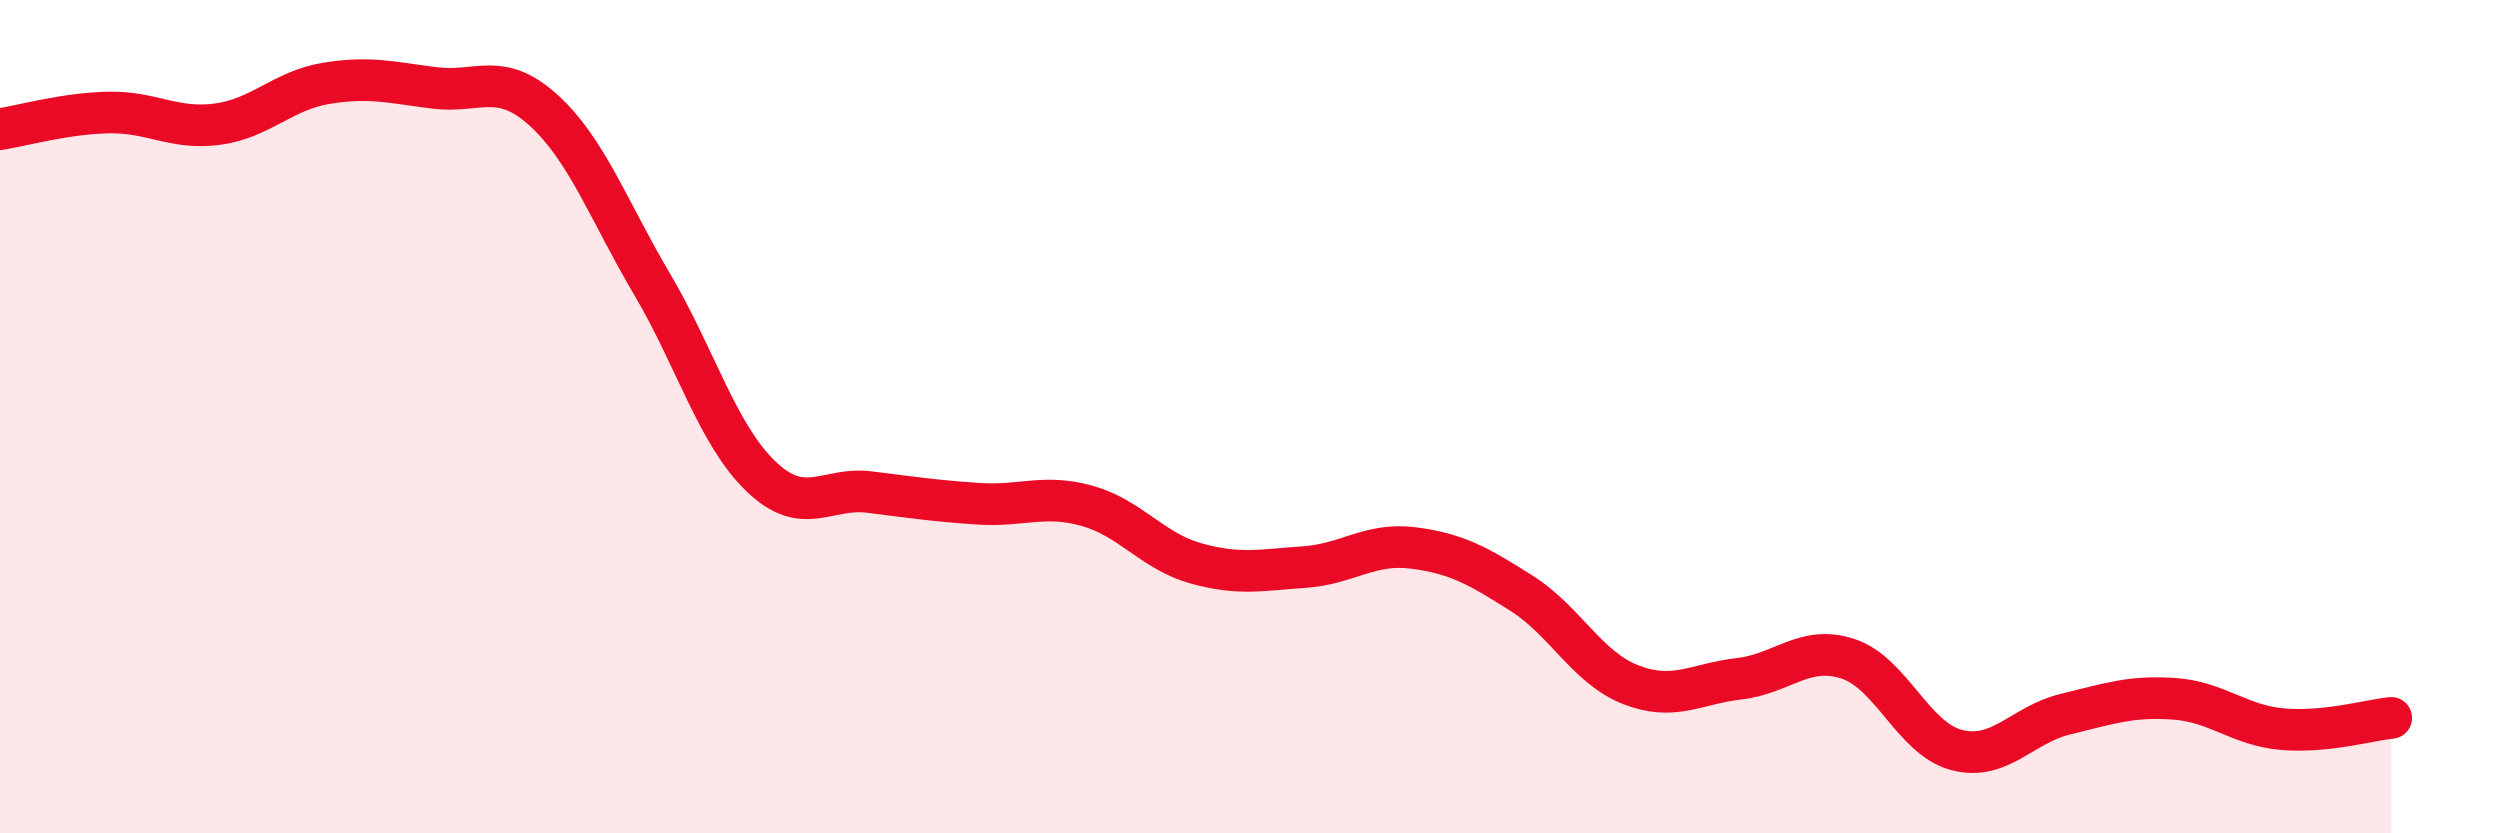
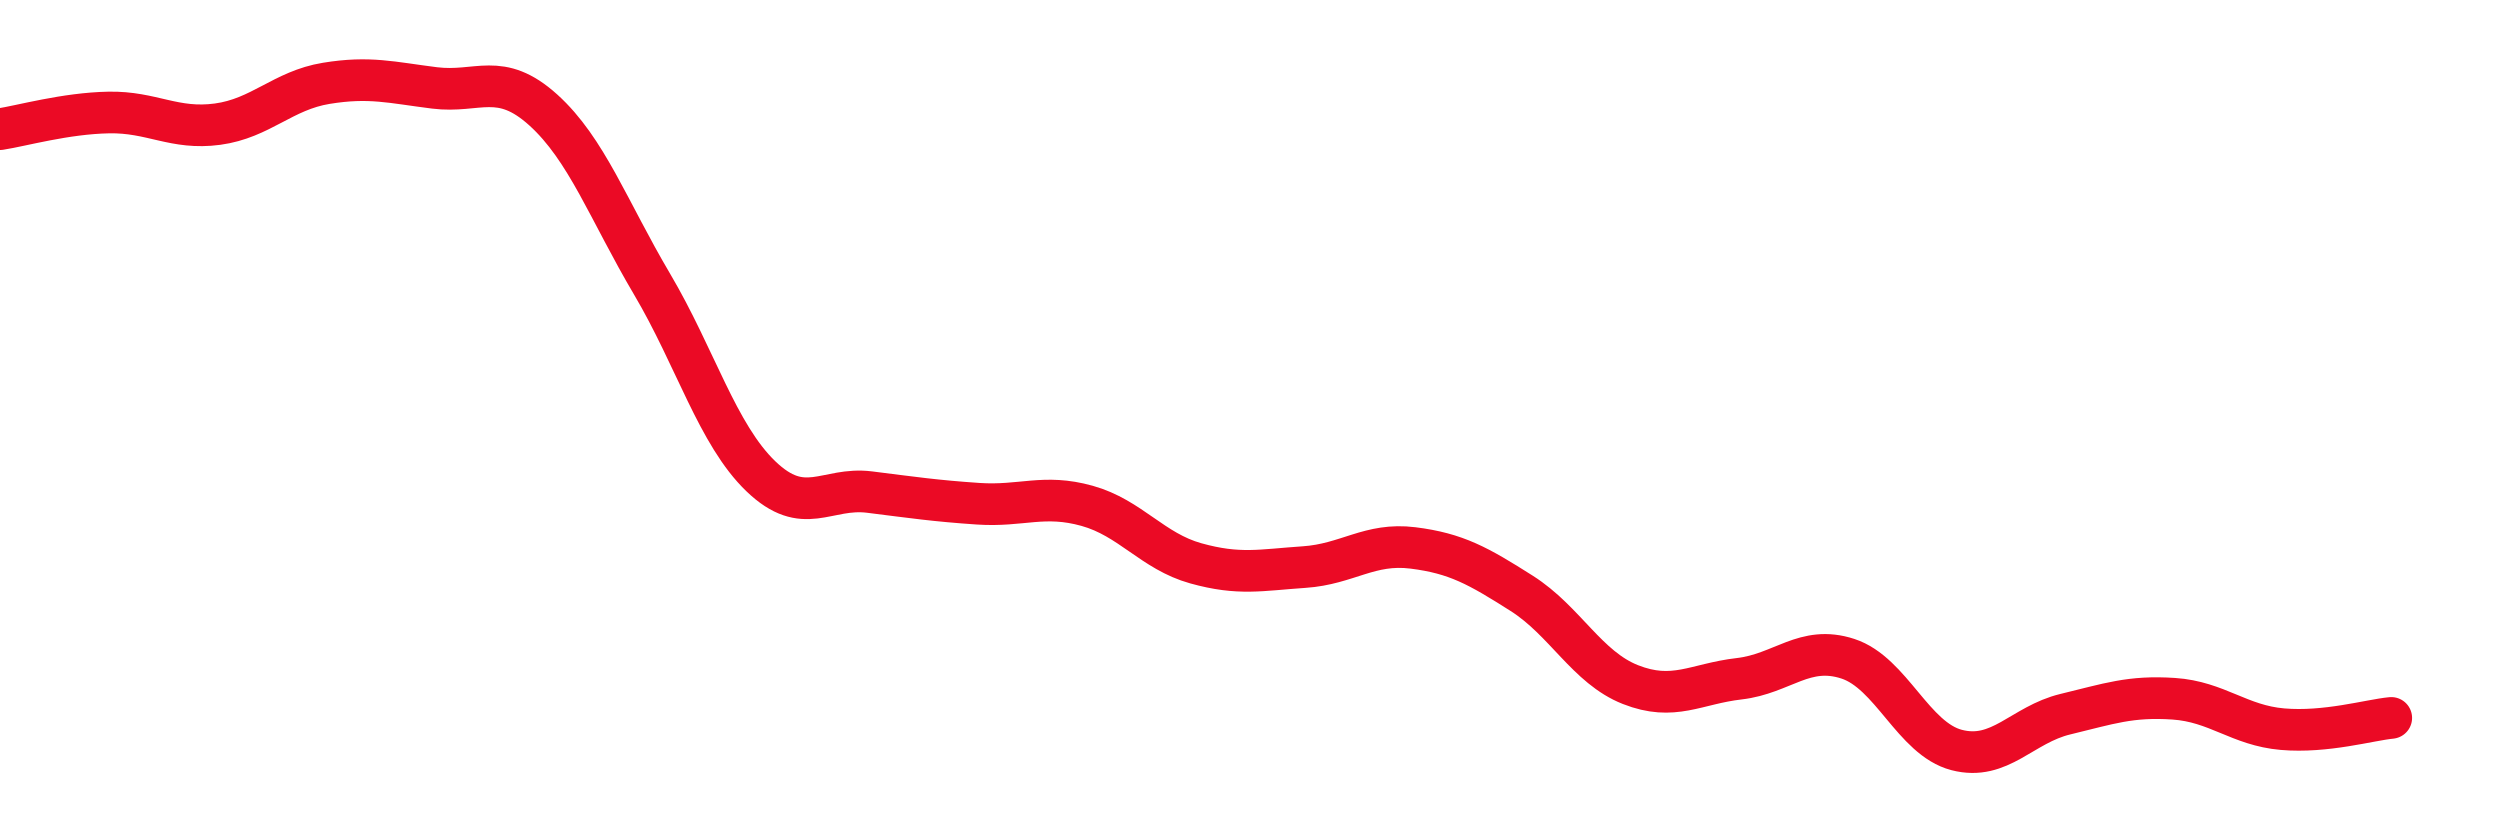
<svg xmlns="http://www.w3.org/2000/svg" width="60" height="20" viewBox="0 0 60 20">
-   <path d="M 0,3.1 C 0.52,3.02 1.57,2.72 2.61,2.7 C 3.65,2.68 4.18,3.12 5.22,2.98 C 6.26,2.84 6.79,2.17 7.83,2 C 8.87,1.83 9.39,1.98 10.43,2.11 C 11.47,2.24 12,1.7 13.04,2.64 C 14.08,3.58 14.61,5.06 15.65,6.82 C 16.69,8.58 17.22,10.43 18.26,11.43 C 19.3,12.43 19.83,11.68 20.87,11.81 C 21.91,11.94 22.44,12.02 23.48,12.09 C 24.52,12.16 25.05,11.85 26.09,12.14 C 27.13,12.43 27.66,13.23 28.7,13.52 C 29.74,13.81 30.26,13.68 31.3,13.61 C 32.34,13.54 32.87,13.02 33.91,13.15 C 34.95,13.28 35.48,13.58 36.52,14.24 C 37.56,14.9 38.09,16.02 39.13,16.43 C 40.17,16.84 40.7,16.41 41.74,16.29 C 42.78,16.17 43.31,15.47 44.35,15.81 C 45.39,16.15 45.92,17.73 46.96,18 C 48,18.27 48.53,17.39 49.57,17.14 C 50.61,16.89 51.13,16.7 52.17,16.77 C 53.21,16.84 53.74,17.41 54.78,17.5 C 55.82,17.59 56.87,17.28 57.39,17.23L57.39 20L0 20Z" fill="#EB0A25" opacity="0.1" stroke-linecap="round" stroke-linejoin="round" />
  <path d="M 0,3.1 C 0.52,3.02 1.57,2.72 2.61,2.7 C 3.65,2.68 4.18,3.12 5.22,2.98 C 6.26,2.84 6.79,2.17 7.83,2 C 8.87,1.83 9.39,1.98 10.43,2.11 C 11.47,2.24 12,1.7 13.04,2.64 C 14.08,3.58 14.61,5.06 15.65,6.82 C 16.69,8.58 17.22,10.43 18.26,11.43 C 19.3,12.43 19.83,11.68 20.87,11.81 C 21.91,11.94 22.44,12.02 23.48,12.09 C 24.52,12.16 25.05,11.85 26.09,12.14 C 27.13,12.43 27.66,13.23 28.7,13.52 C 29.74,13.81 30.26,13.68 31.3,13.61 C 32.34,13.54 32.87,13.02 33.91,13.15 C 34.95,13.28 35.48,13.58 36.52,14.24 C 37.56,14.9 38.09,16.02 39.13,16.43 C 40.17,16.84 40.7,16.41 41.74,16.29 C 42.78,16.17 43.31,15.47 44.35,15.81 C 45.39,16.15 45.92,17.73 46.96,18 C 48,18.27 48.53,17.39 49.57,17.14 C 50.61,16.89 51.13,16.7 52.17,16.77 C 53.21,16.84 53.74,17.41 54.78,17.5 C 55.82,17.59 56.87,17.28 57.39,17.23" stroke="#EB0A25" stroke-width="1" fill="none" stroke-linecap="round" stroke-linejoin="round" />
</svg>